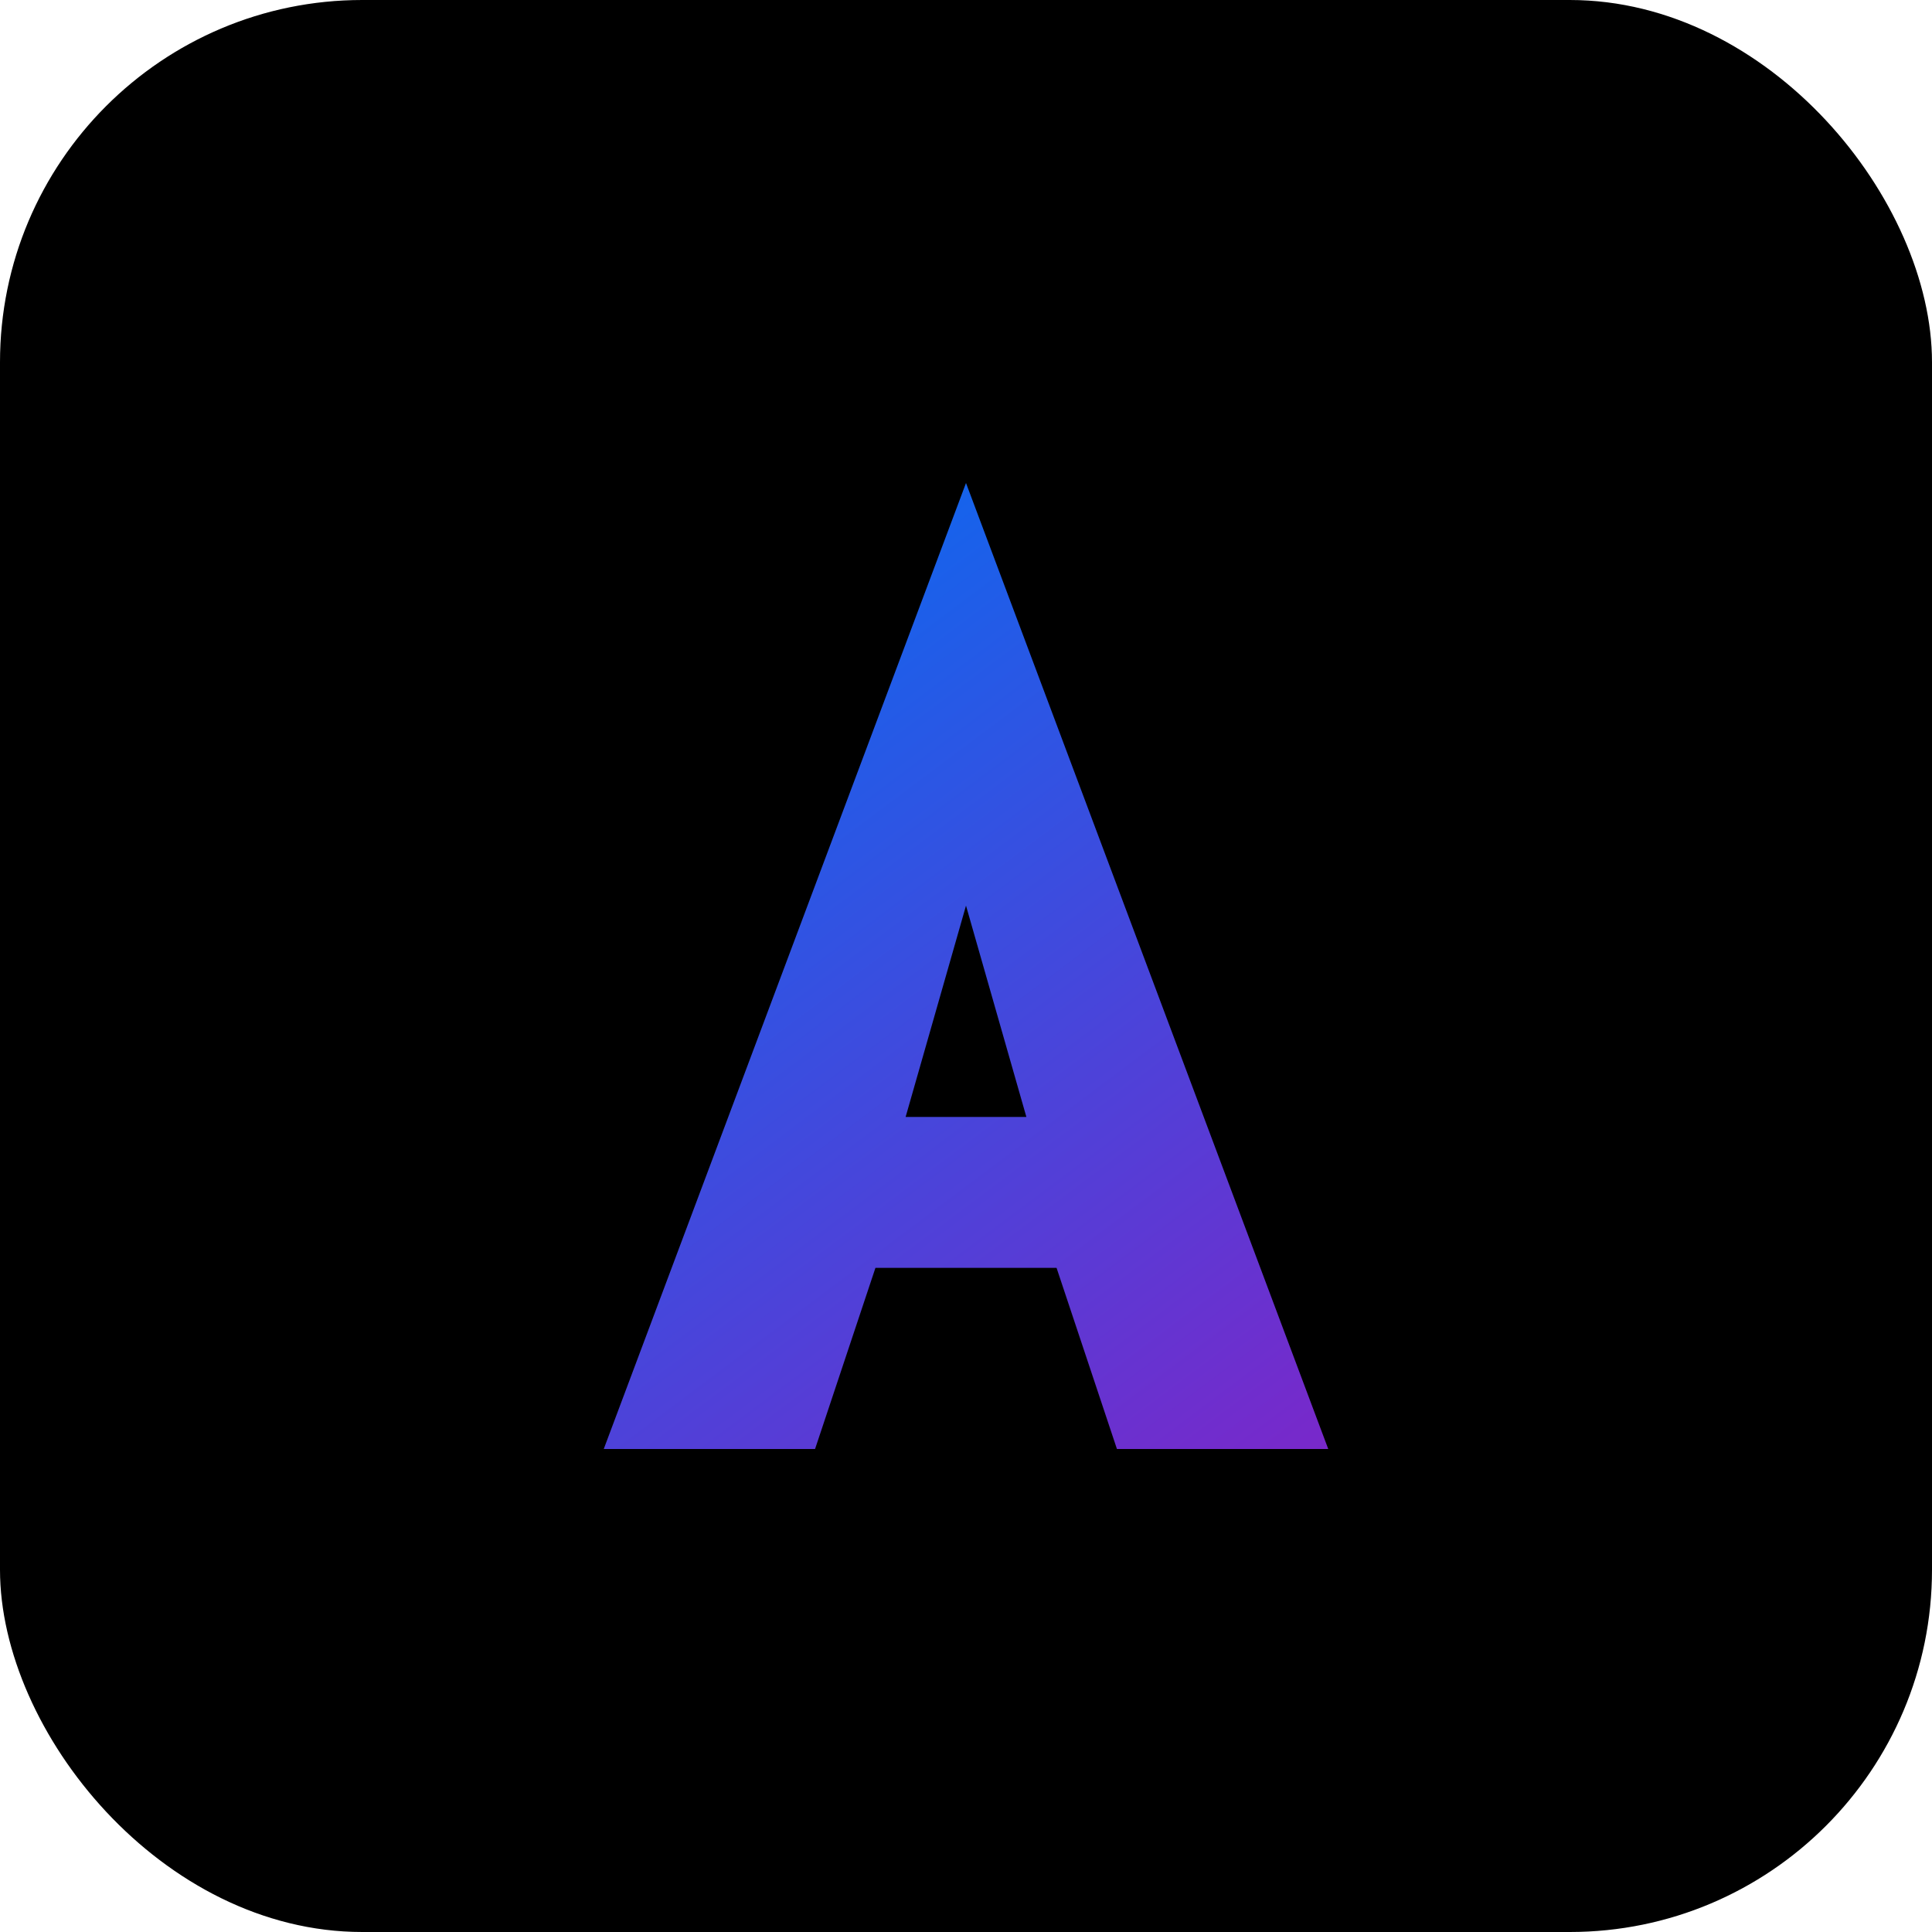
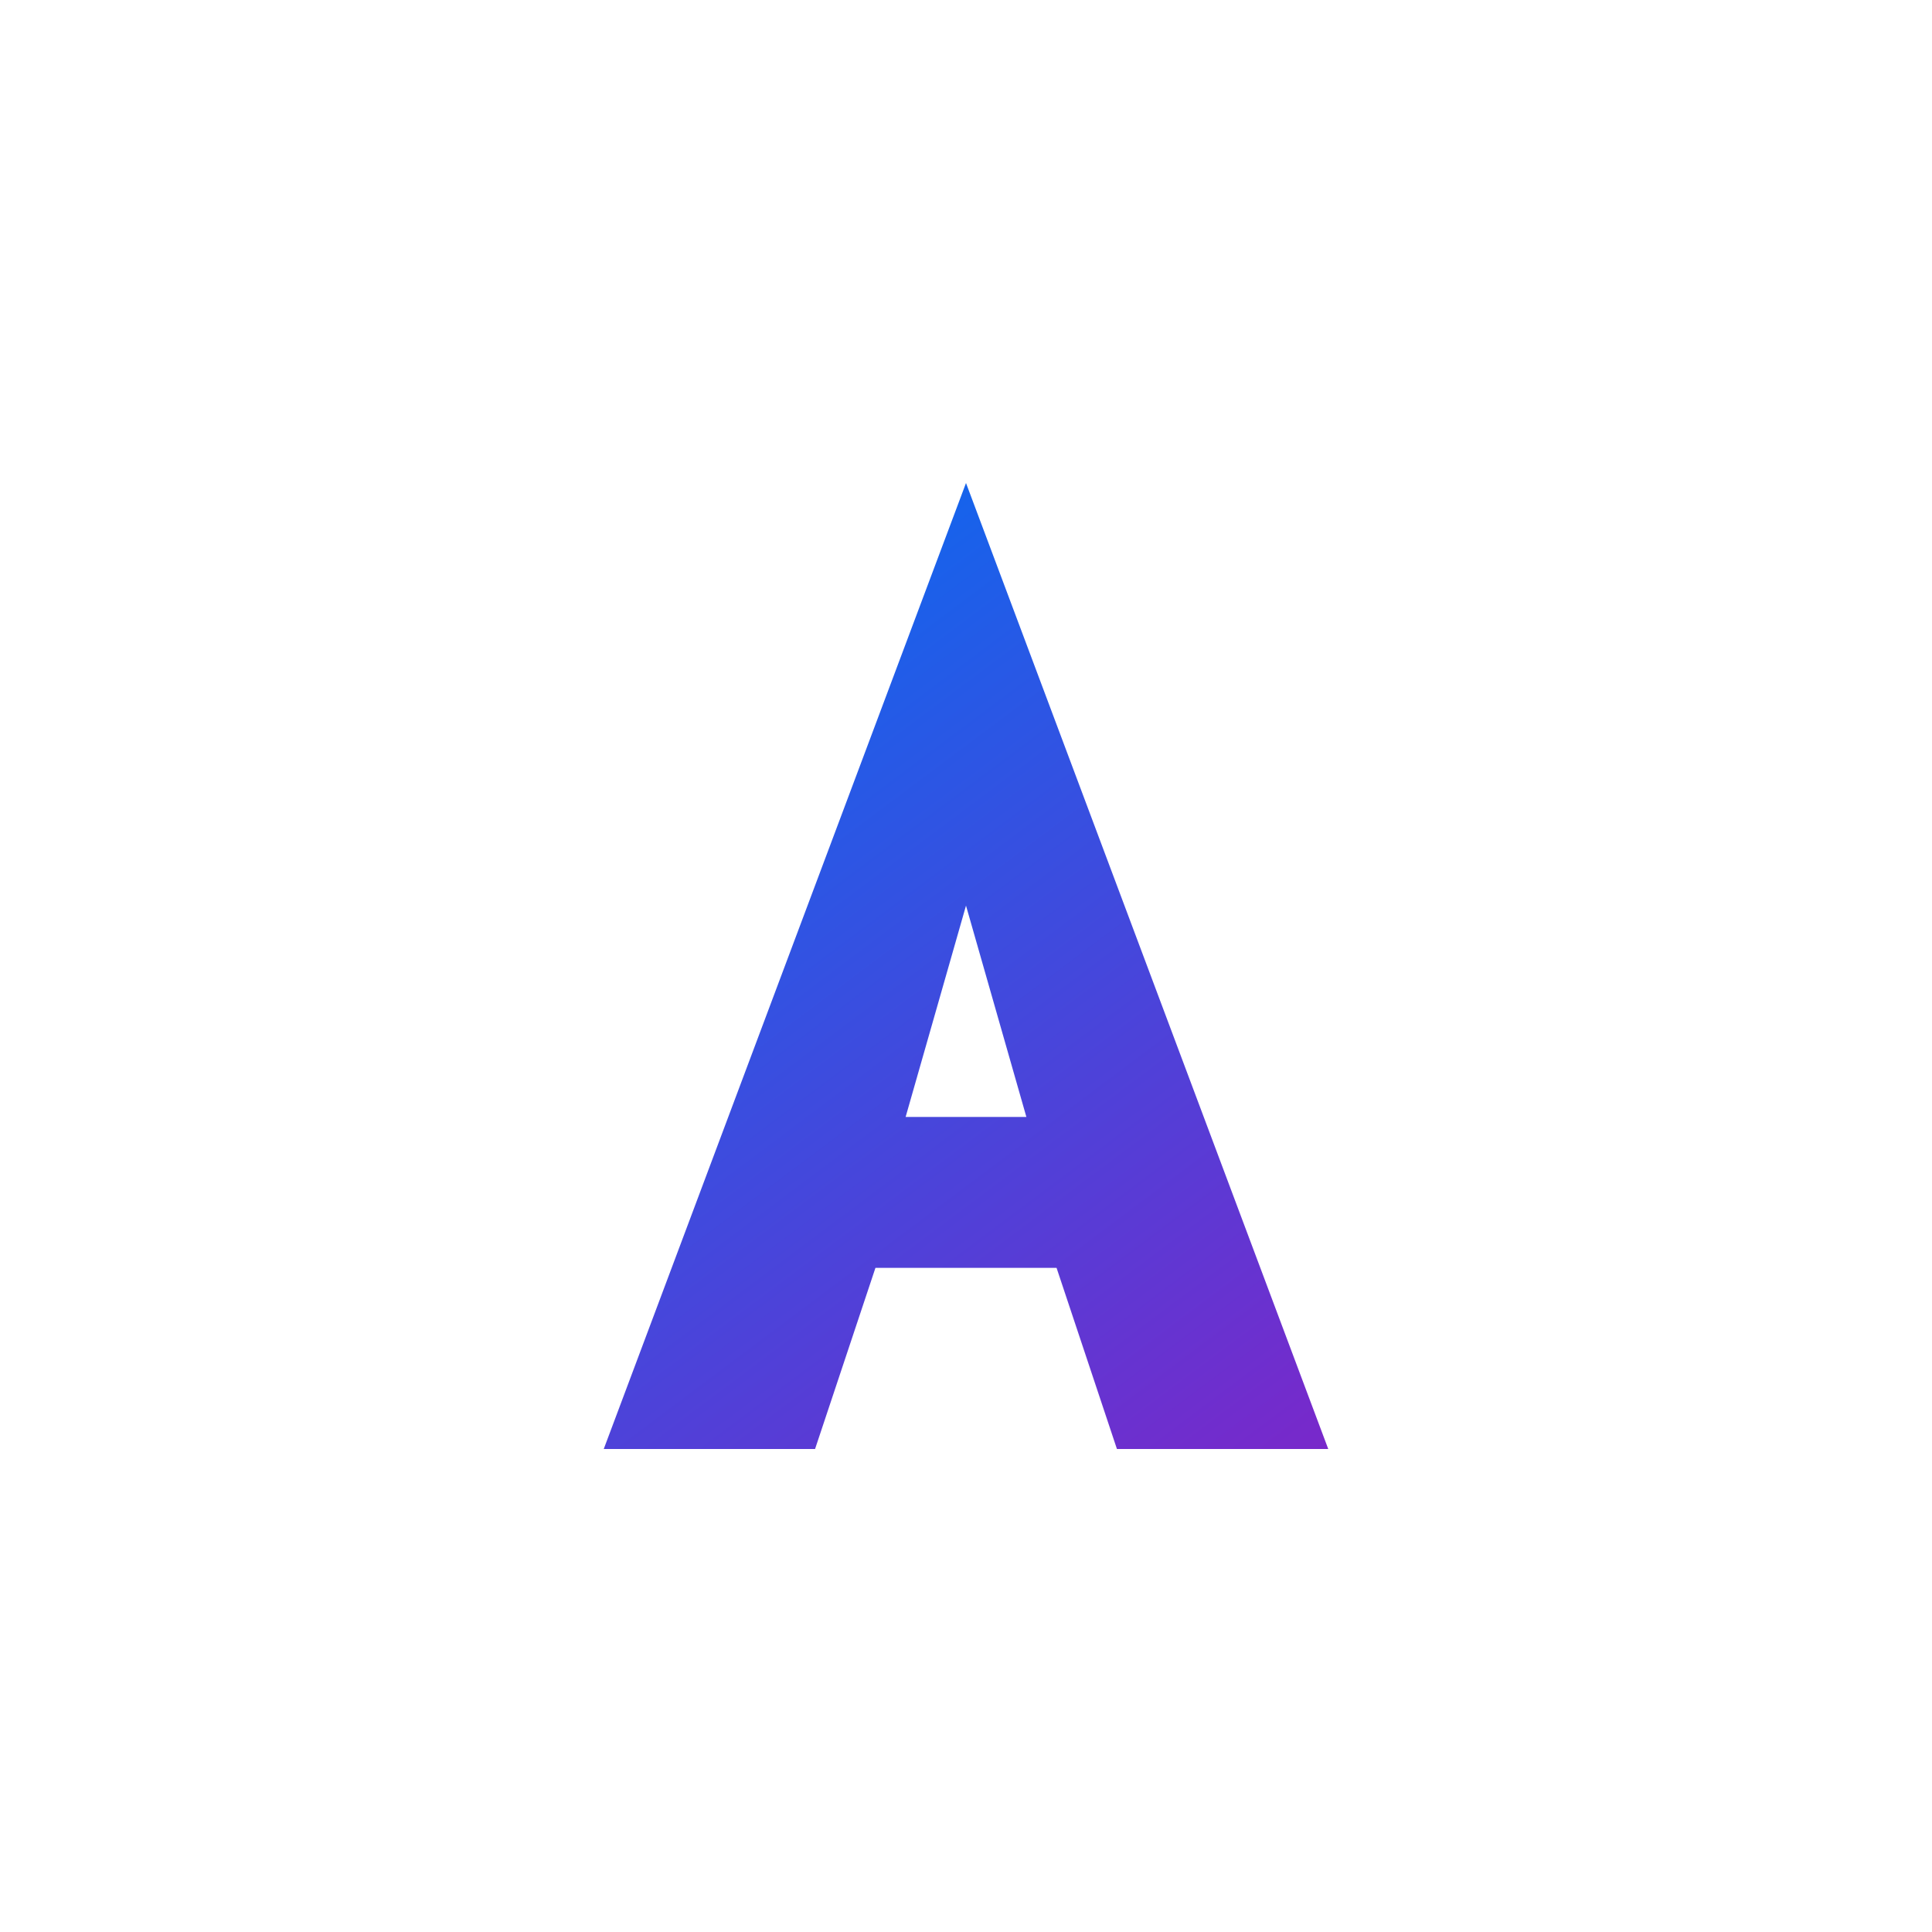
<svg xmlns="http://www.w3.org/2000/svg" width="32" height="32" viewBox="0 0 32 32" fill="none">
-   <rect width="32" height="32" rx="6" fill="#000000" />
  <path d="M16 8L10 24H13.5L14.5 21H17.5L18.5 24H22L16 8ZM15 18.5L16 15L17 18.5H15Z" fill="url(#gradient)" />
  <defs>
    <linearGradient id="gradient" x1="10" y1="8" x2="22" y2="24" gradientUnits="userSpaceOnUse">
      <stop offset="0%" stop-color="#0070F3" />
      <stop offset="100%" stop-color="#7928CA" />
    </linearGradient>
  </defs>
</svg>